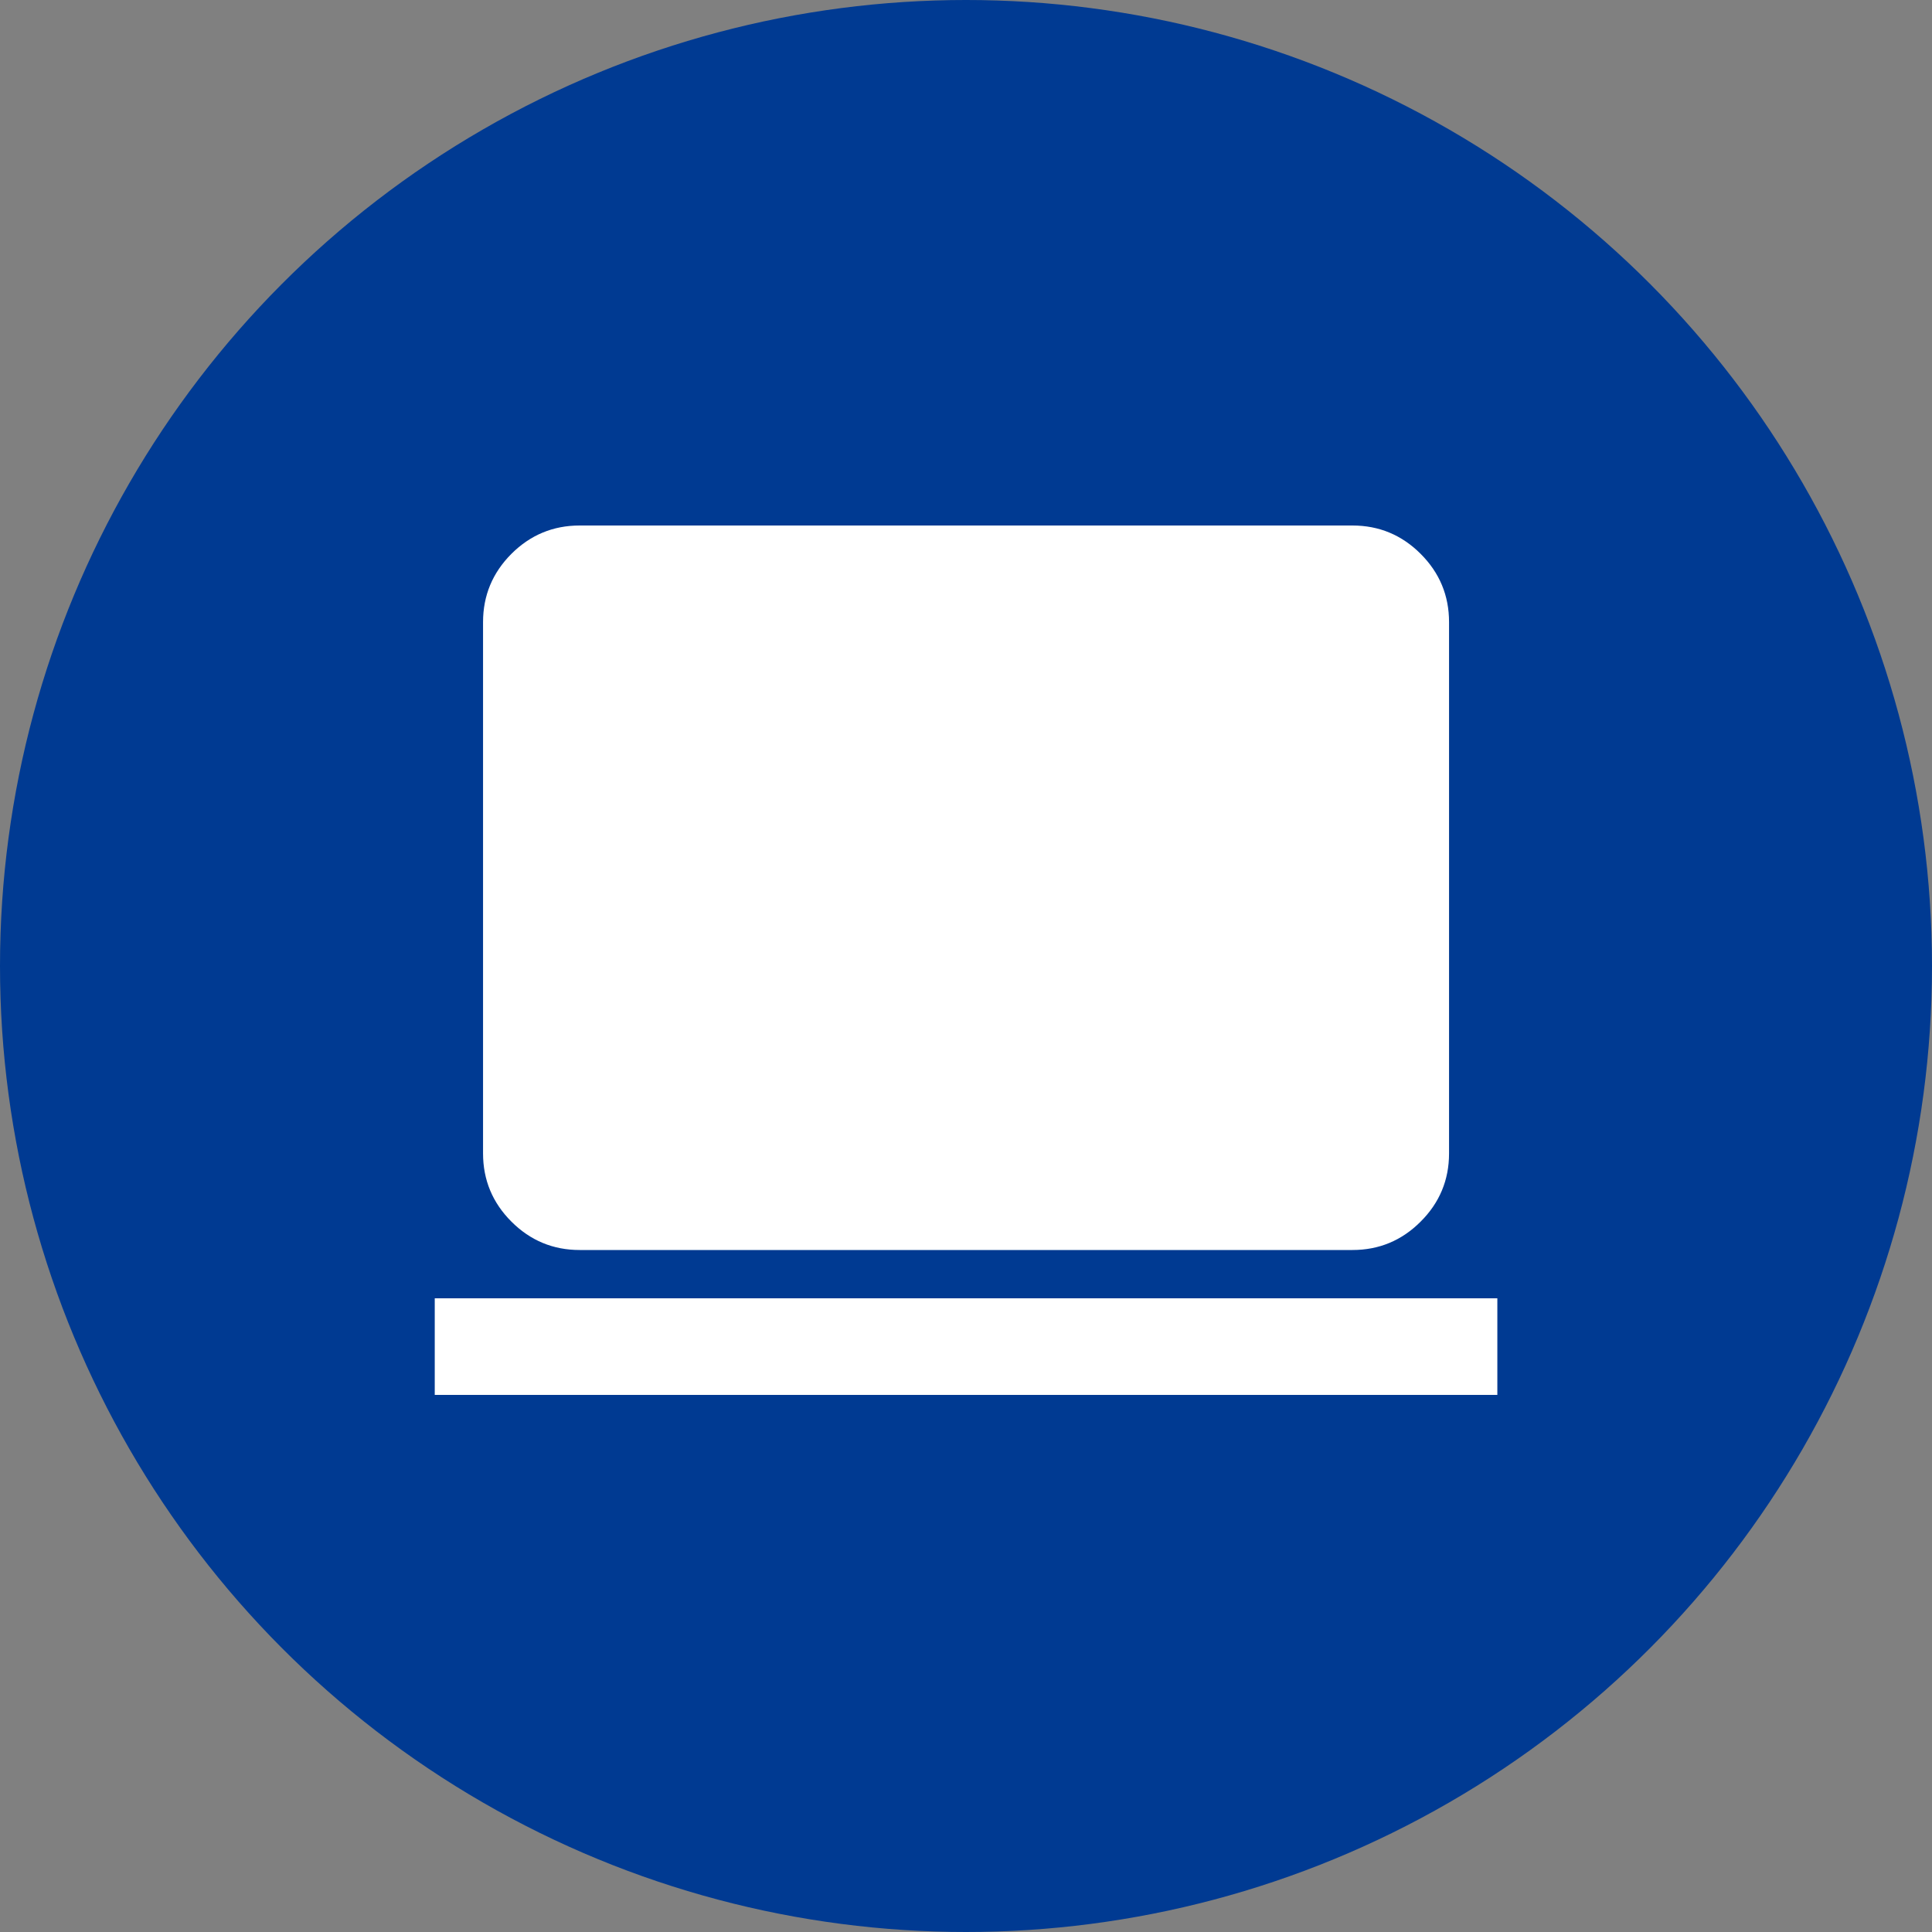
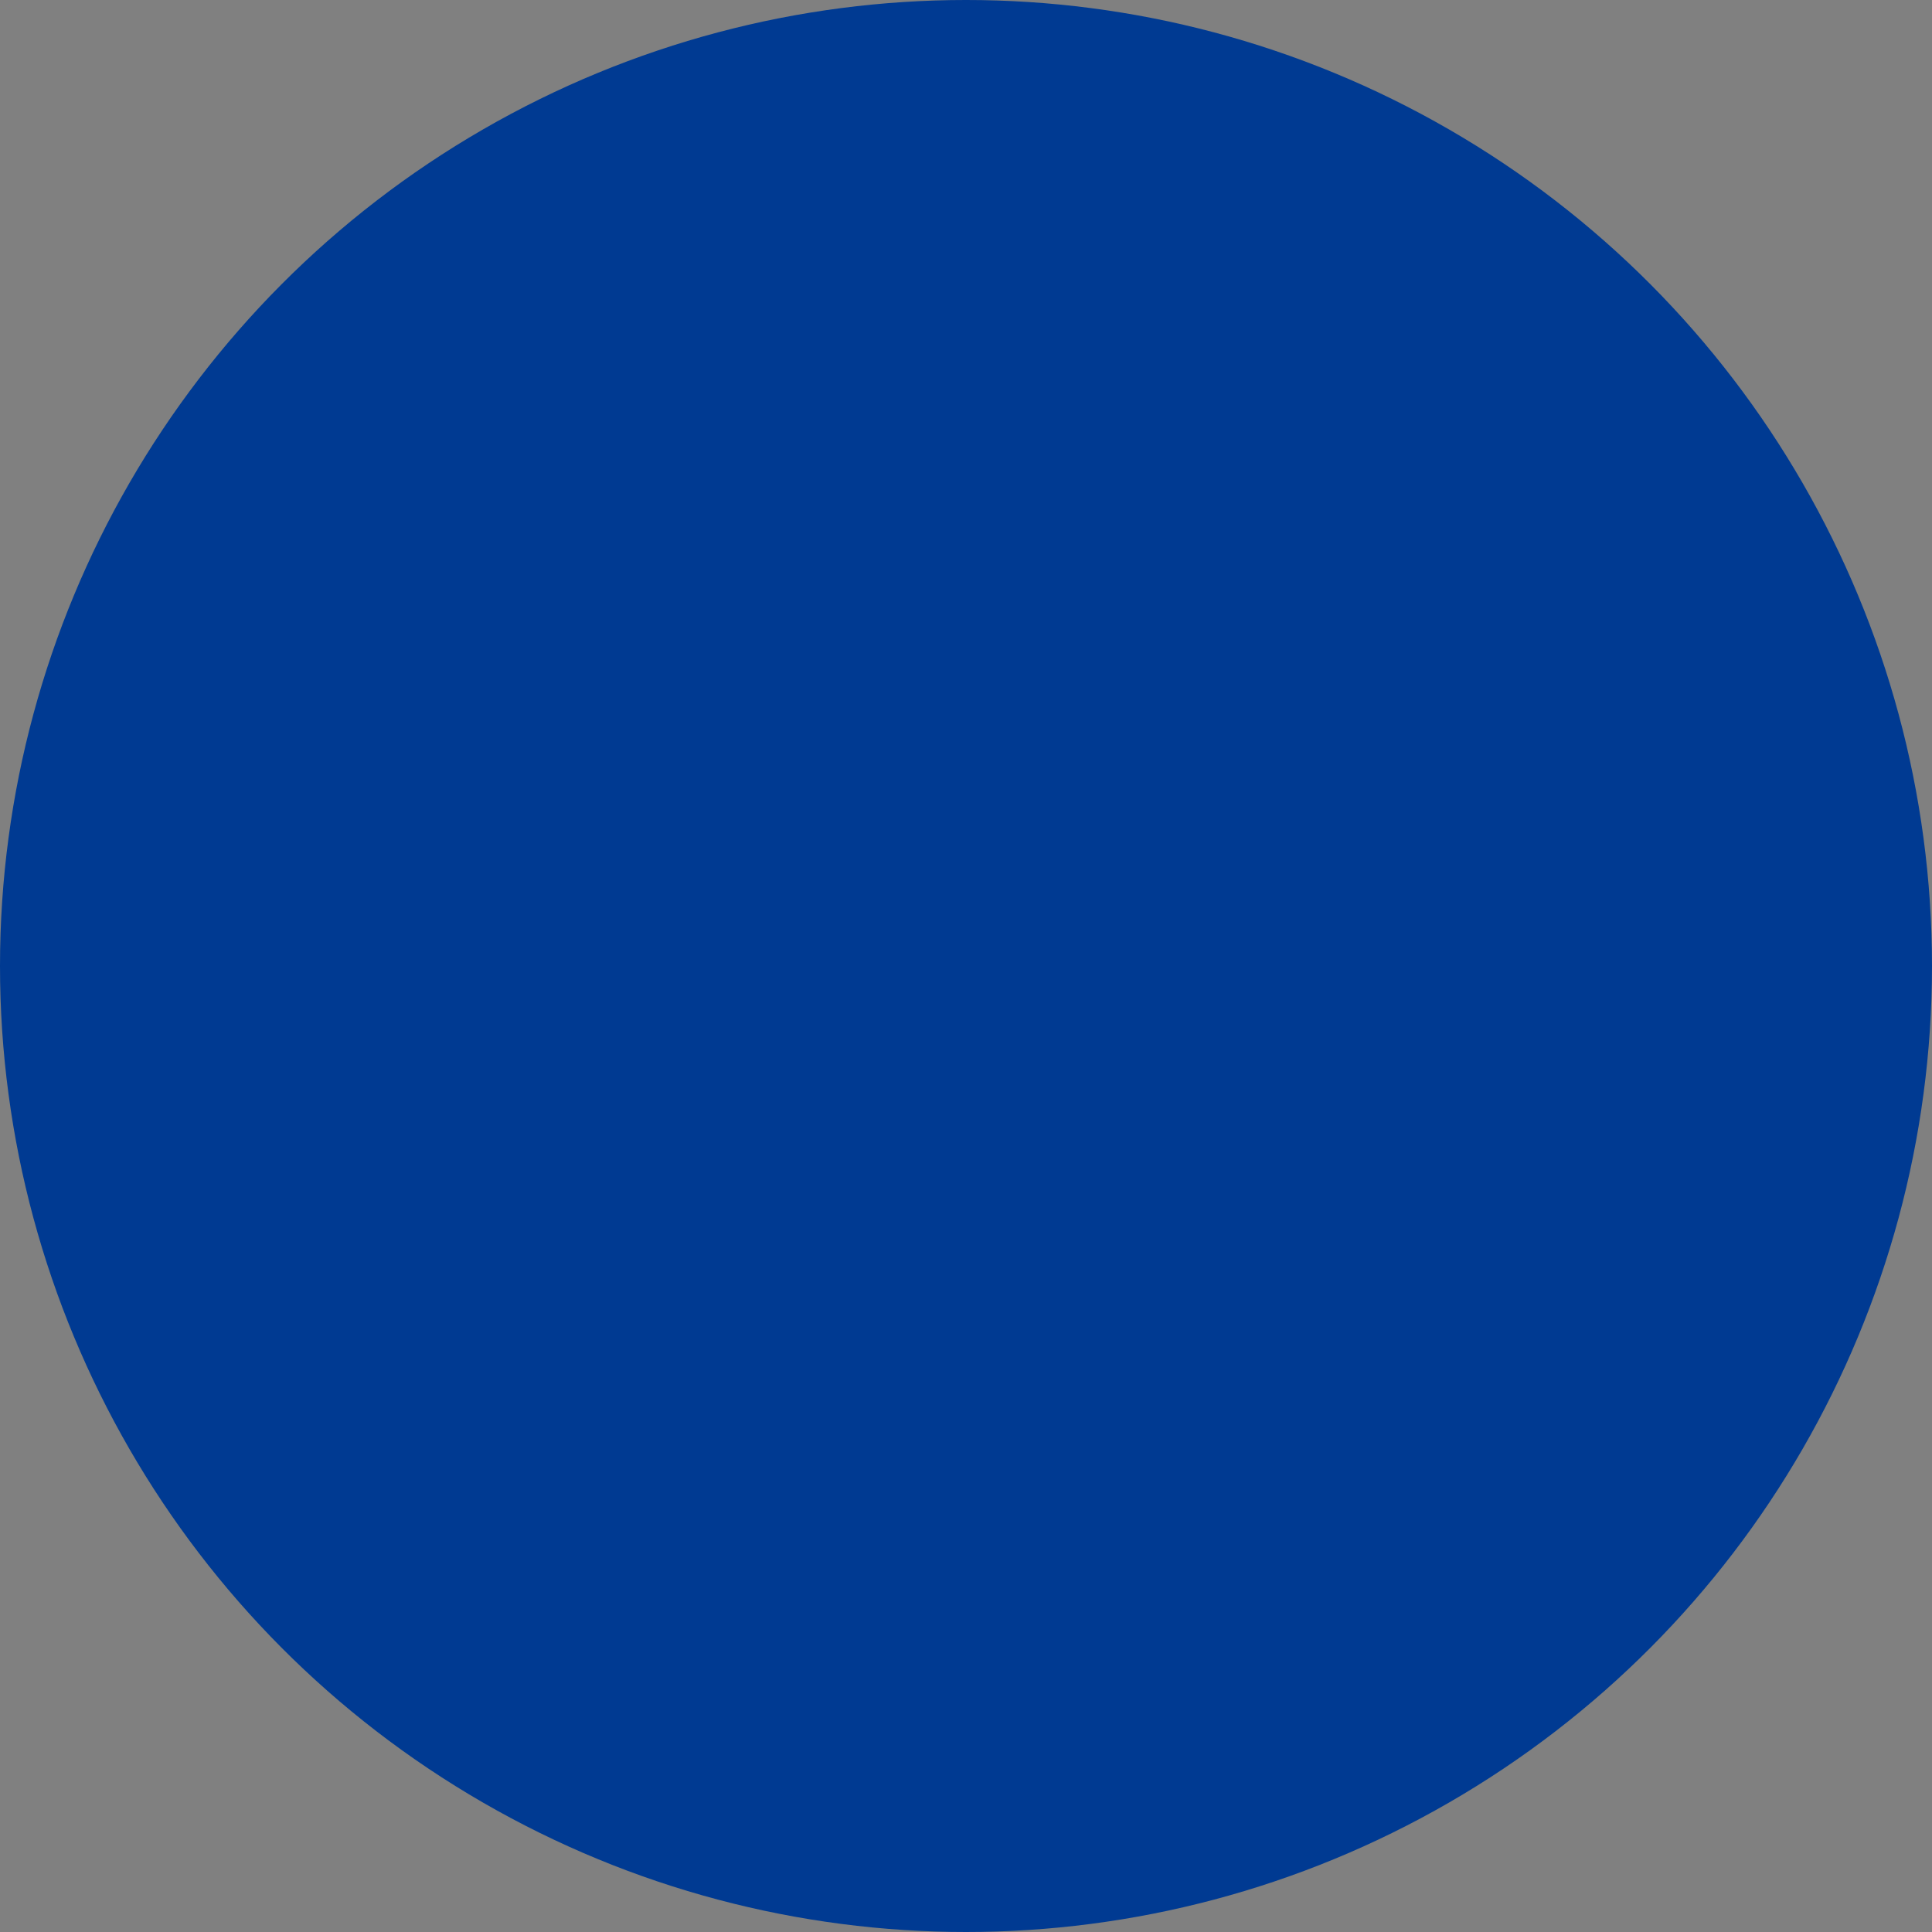
<svg xmlns="http://www.w3.org/2000/svg" width="40" height="40" viewBox="0 0 40 40" fill="none">
  <rect x="0" y="0" width="40" height="40" fill="#808080" stroke="none" />
  <circle cx="20" cy="20" r="20" fill="#003A92" />
-   <path d="M12.001 25.88C11.451 25.88 10.98 25.684 10.588 25.292C10.197 24.901 10.001 24.43 10.001 23.88V12.88C10.001 12.33 10.197 11.859 10.588 11.467C10.98 11.076 11.451 10.88 12.001 10.88H28.001C28.551 10.88 29.022 11.076 29.413 11.467C29.805 11.859 30.001 12.33 30.001 12.88V23.88C30.001 24.43 29.805 24.901 29.413 25.292C29.022 25.684 28.551 25.88 28.001 25.88H12.001ZM9.001 28.88V26.88H31.001V28.88H9.001Z" fill="white" />
</svg>